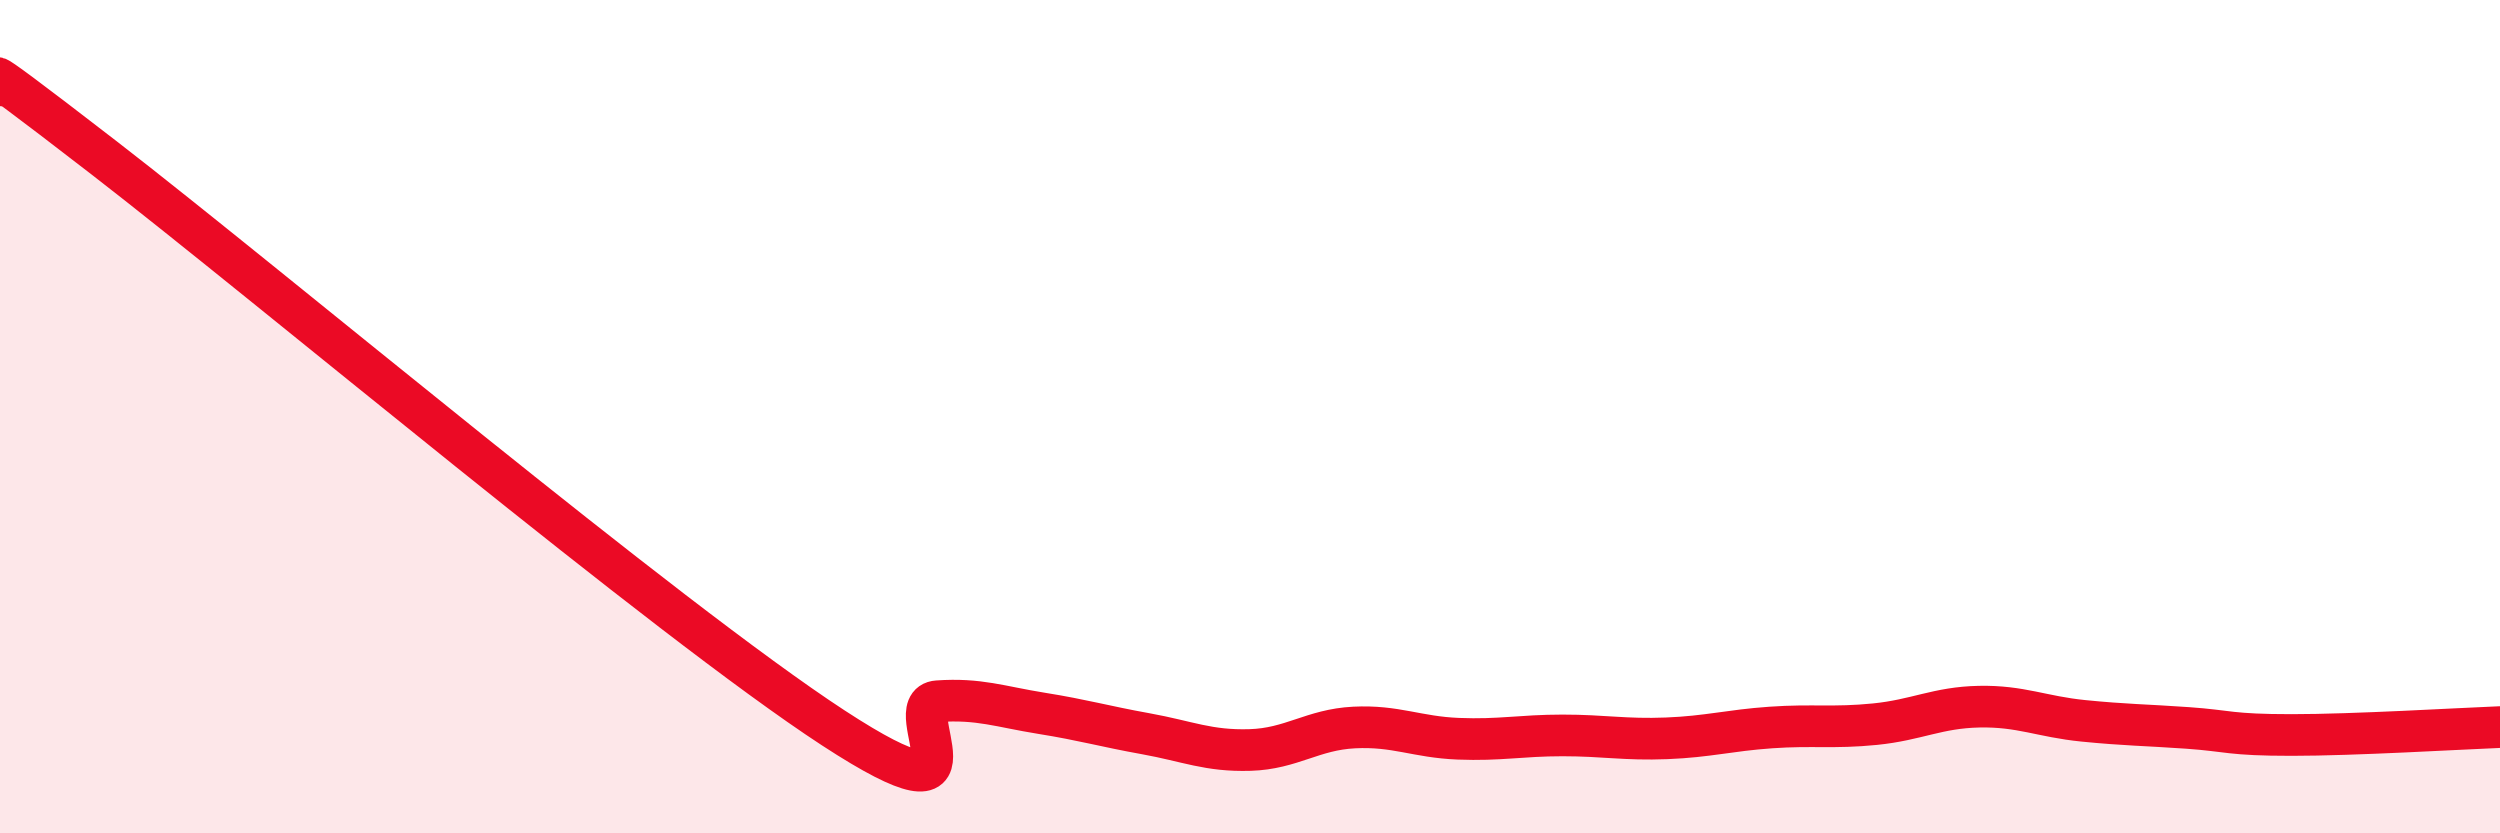
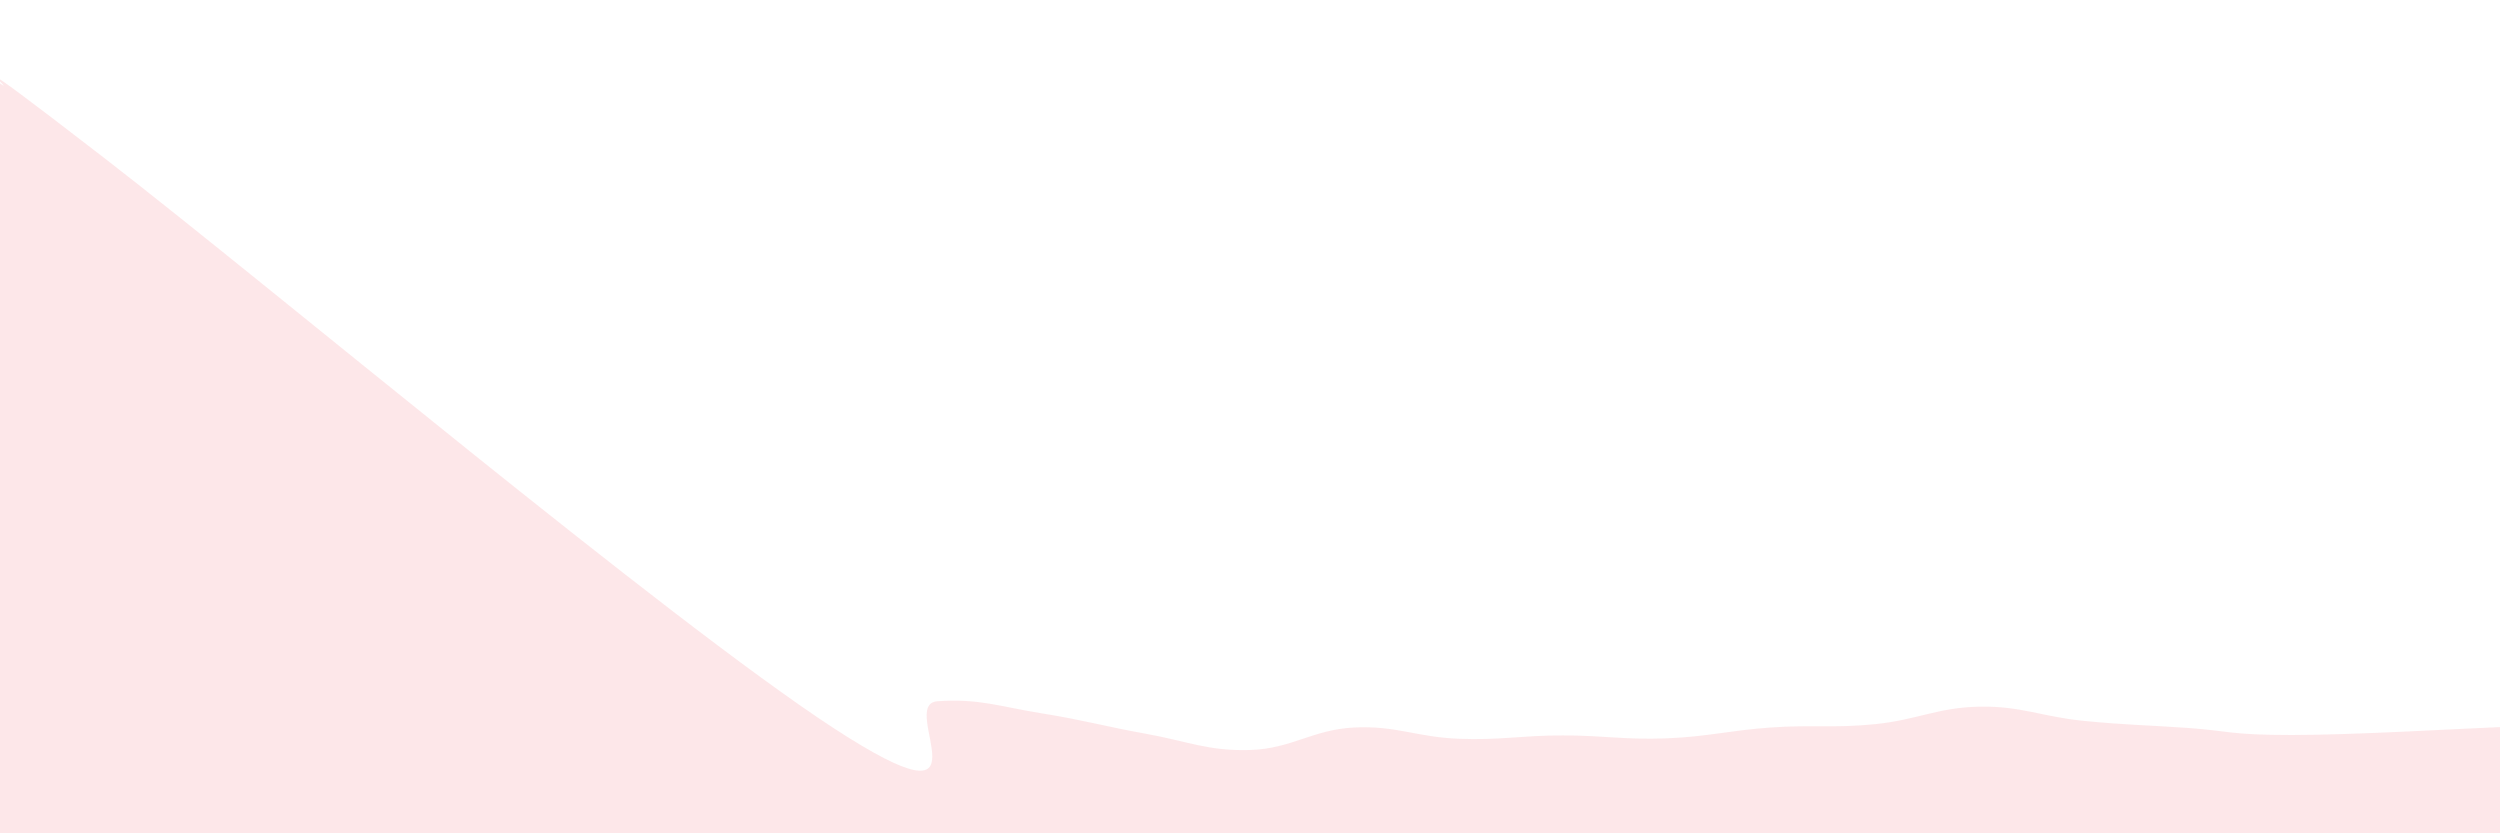
<svg xmlns="http://www.w3.org/2000/svg" width="60" height="20" viewBox="0 0 60 20">
  <path d="M 0,2 C 0.5,2.36 -1.5,0.7 2.5,3.79 C 6.5,6.88 16,14.86 20,17.47 C 24,20.08 21.5,16.9 22.5,16.83 C 23.5,16.76 24,16.96 25,17.12 C 26,17.28 26.5,17.43 27.5,17.61 C 28.5,17.79 29,18.03 30,18 C 31,17.97 31.5,17.51 32.5,17.46 C 33.5,17.41 34,17.69 35,17.73 C 36,17.77 36.5,17.65 37.5,17.65 C 38.5,17.65 39,17.76 40,17.72 C 41,17.68 41.5,17.53 42.5,17.46 C 43.5,17.39 44,17.48 45,17.38 C 46,17.28 46.5,16.98 47.5,16.96 C 48.5,16.94 49,17.2 50,17.3 C 51,17.4 51.5,17.4 52.5,17.47 C 53.5,17.54 53.5,17.64 55,17.64 C 56.5,17.64 59,17.49 60,17.45L60 20L0 20Z" fill="#EB0A25" opacity="0.1" stroke-linecap="round" stroke-linejoin="round" />
-   <path d="M 0,2 C 0.5,2.36 -1.5,0.7 2.5,3.79 C 6.5,6.88 16,14.86 20,17.47 C 24,20.08 21.5,16.9 22.5,16.83 C 23.5,16.76 24,16.96 25,17.12 C 26,17.28 26.5,17.43 27.5,17.61 C 28.5,17.79 29,18.03 30,18 C 31,17.97 31.5,17.51 32.5,17.46 C 33.5,17.41 34,17.69 35,17.73 C 36,17.77 36.5,17.65 37.5,17.65 C 38.5,17.65 39,17.76 40,17.72 C 41,17.68 41.5,17.53 42.5,17.46 C 43.5,17.39 44,17.48 45,17.38 C 46,17.28 46.5,16.98 47.5,16.96 C 48.5,16.94 49,17.2 50,17.3 C 51,17.4 51.5,17.4 52.5,17.47 C 53.5,17.54 53.5,17.64 55,17.64 C 56.5,17.64 59,17.49 60,17.45" stroke="#EB0A25" stroke-width="1" fill="none" stroke-linecap="round" stroke-linejoin="round" />
</svg>